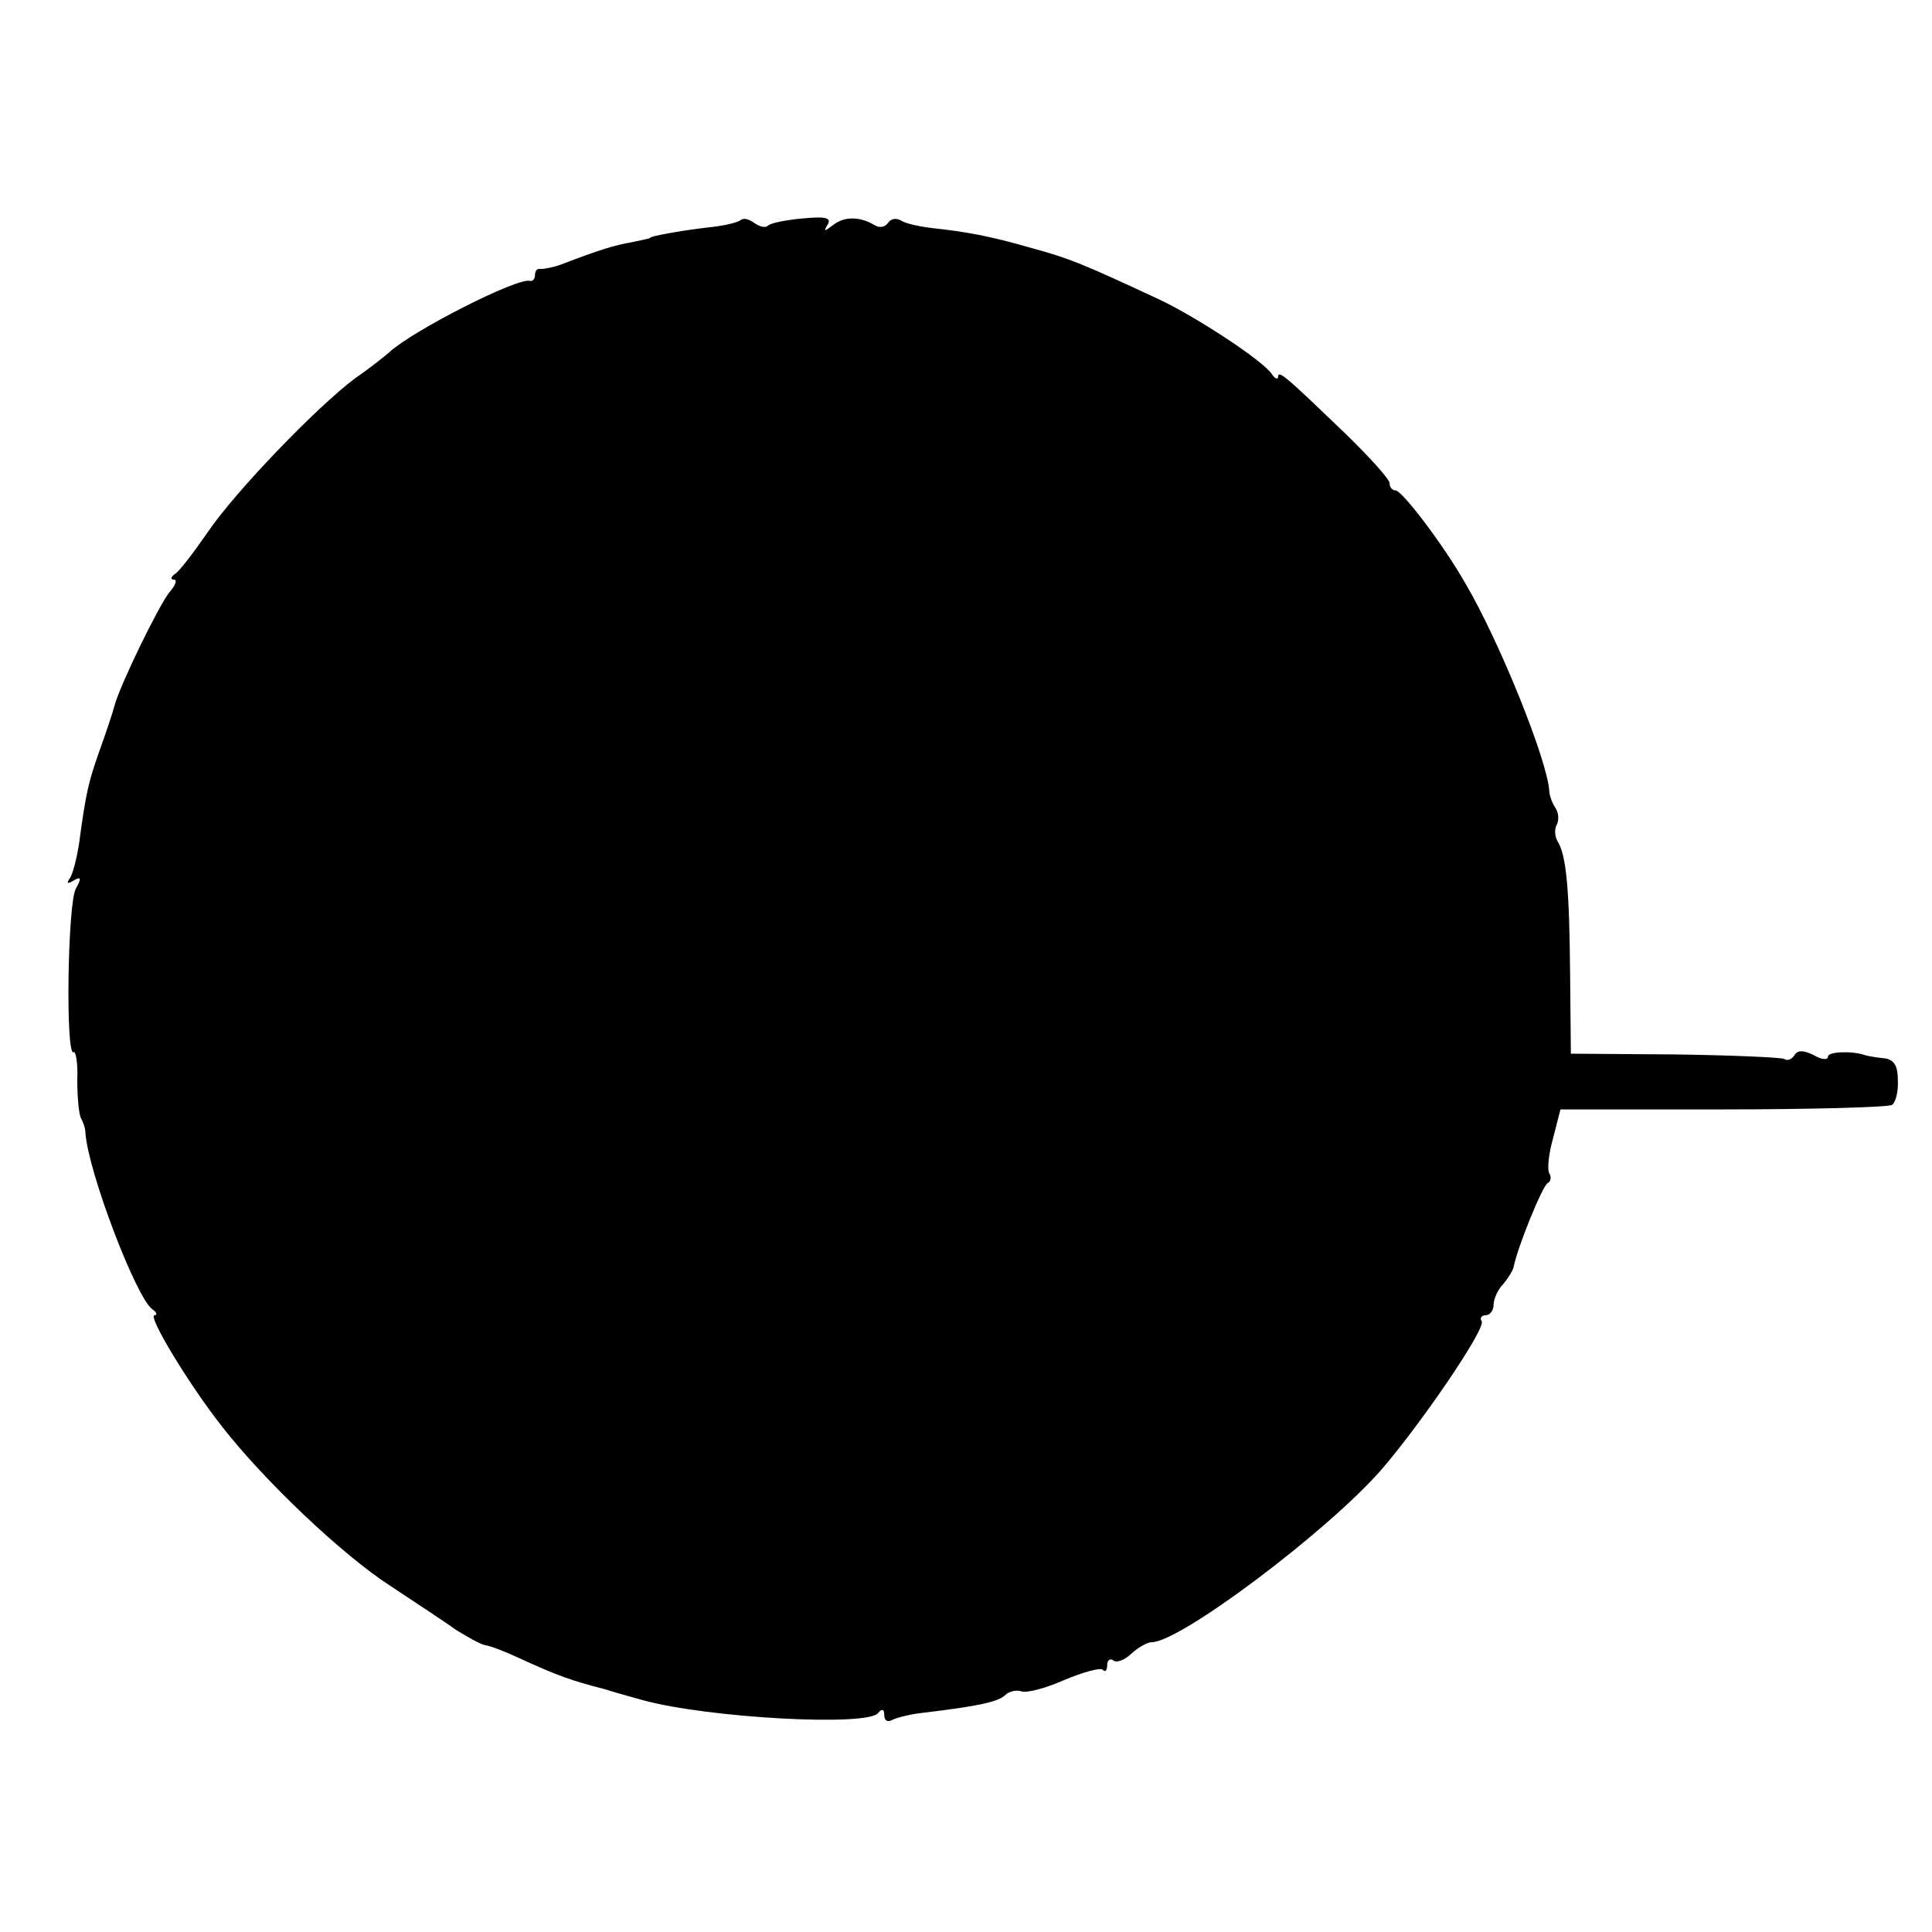
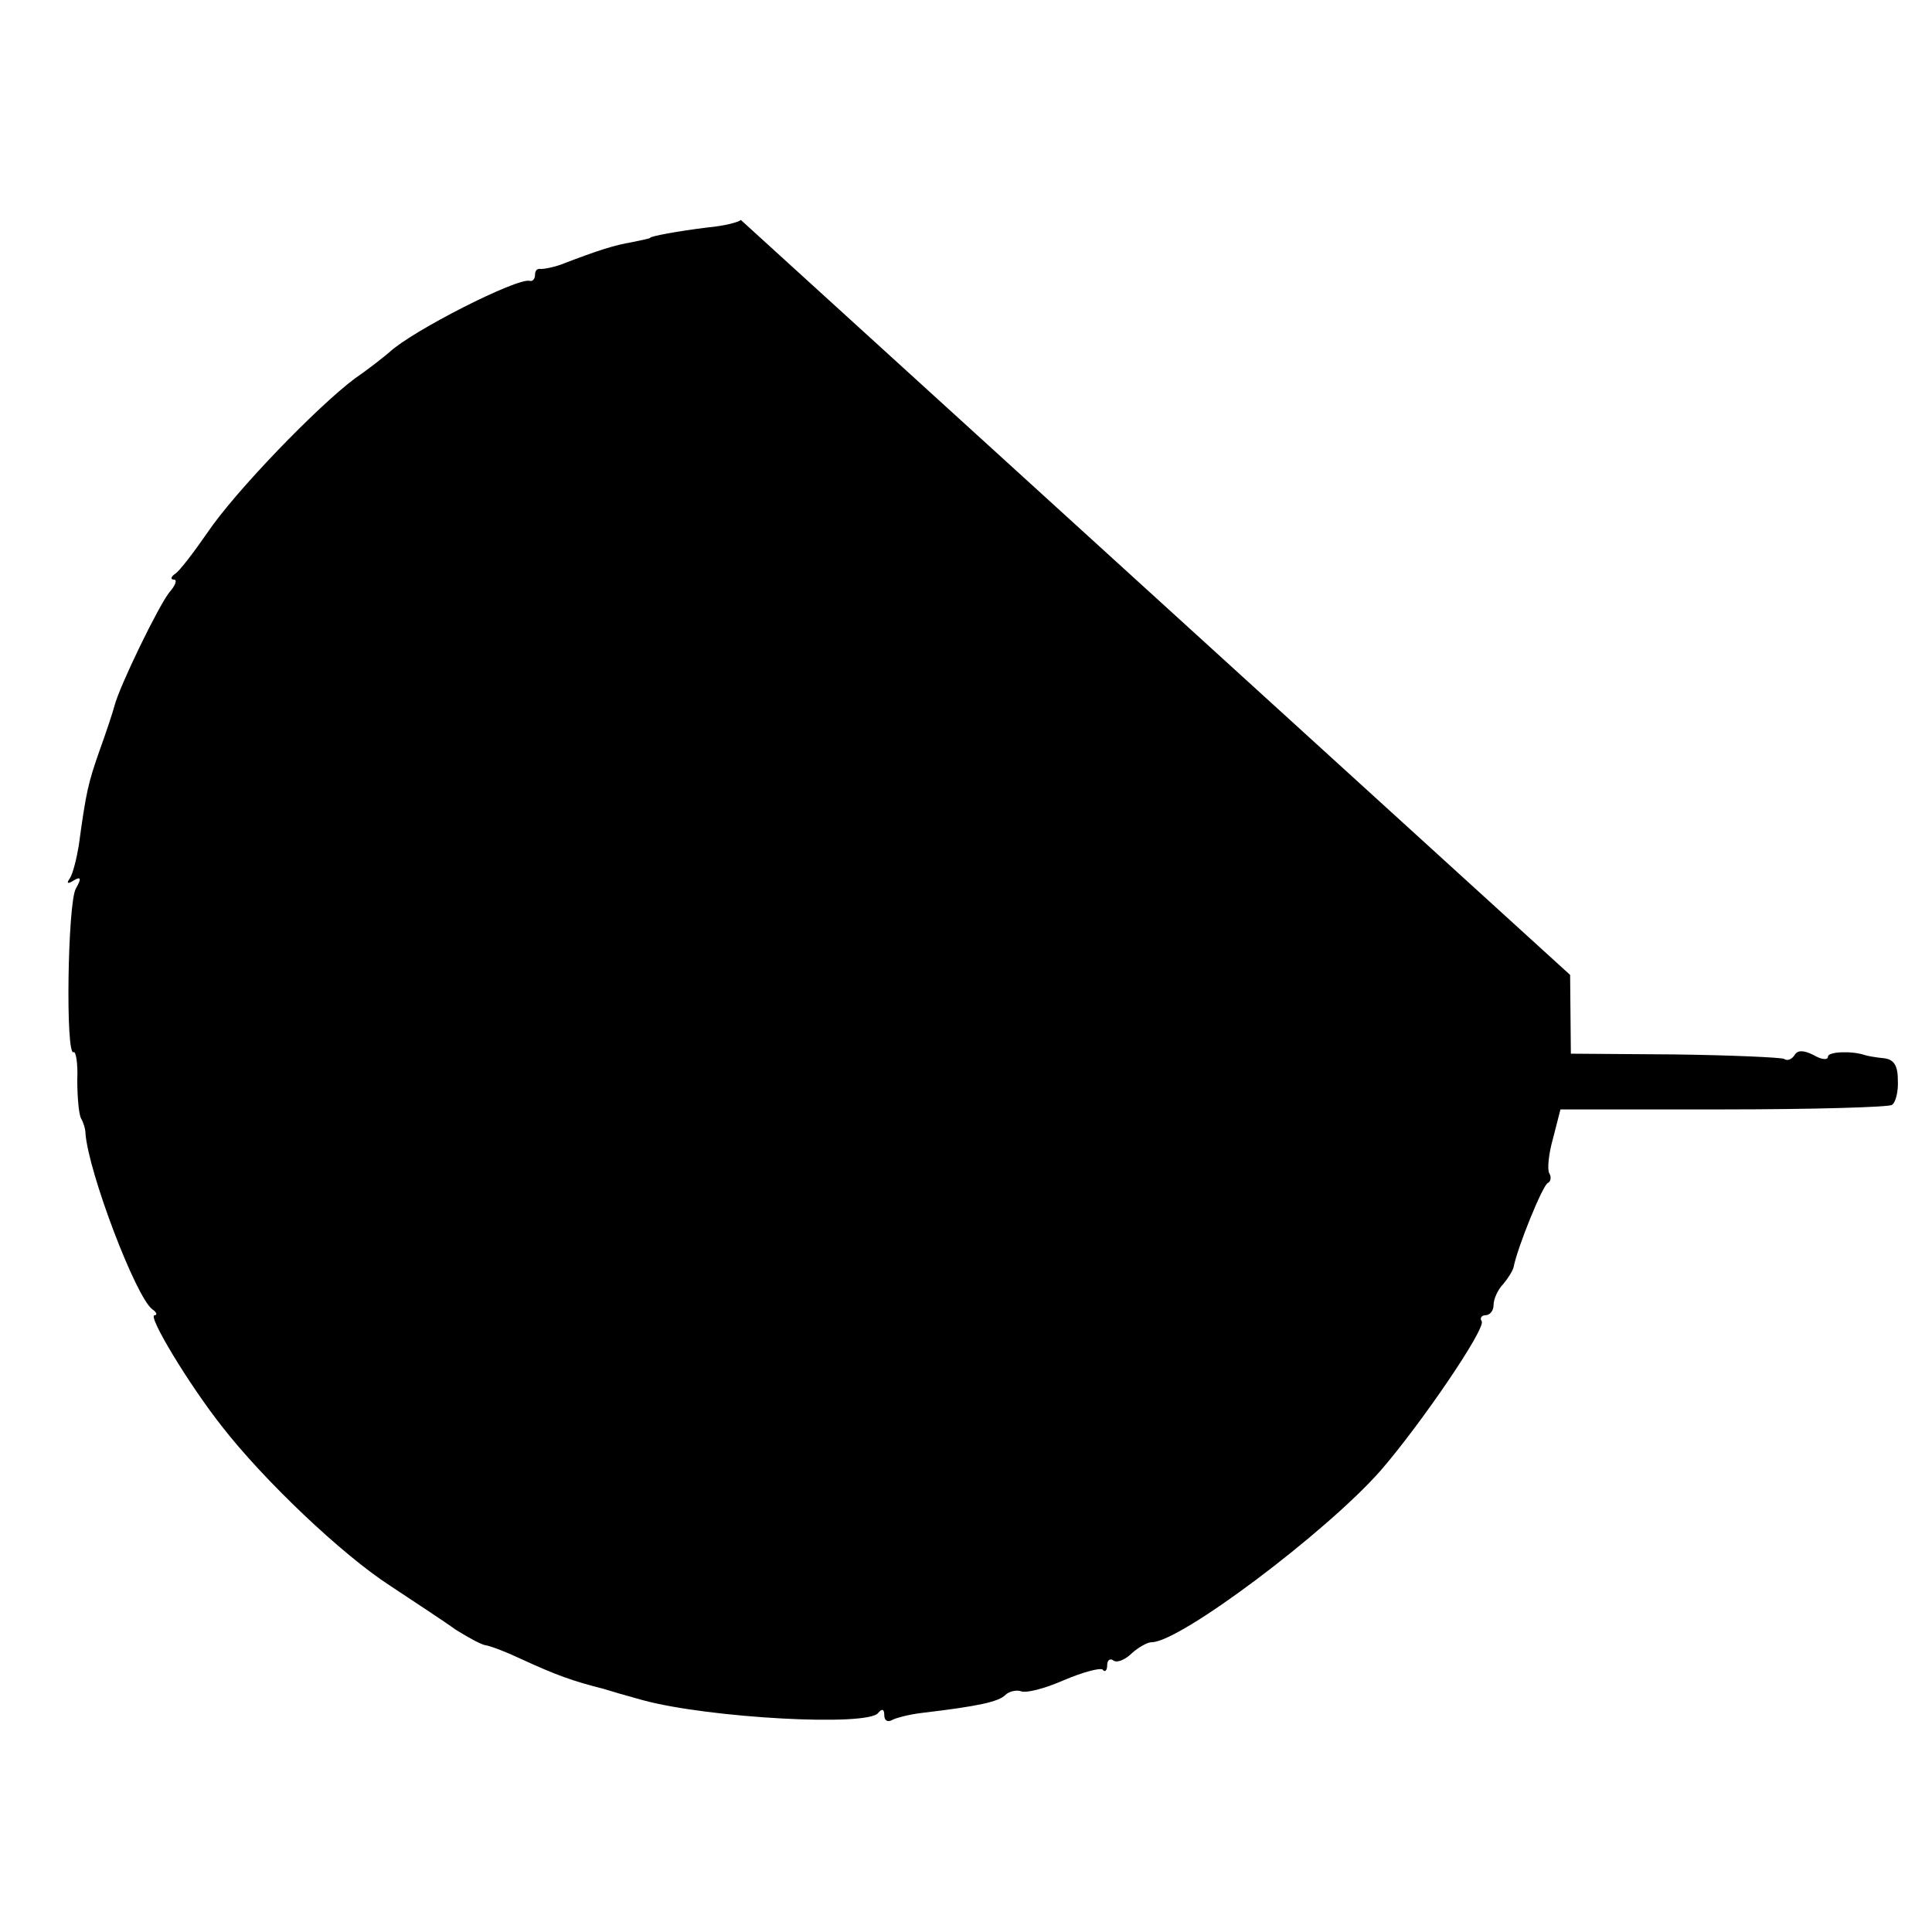
<svg xmlns="http://www.w3.org/2000/svg" version="1.0" width="260pt" height="260pt" viewBox="0 0 260 260" preserveAspectRatio="xMidYMid meet">
  <g transform="translate(0,260) scale(0.1,-0.1)" fill="#000000" stroke="none">
-     <path d="M997 2304 c-3 -3 -22 -8 -44 -10 -41 -5 -78 -12 -78 -14 0 -1 -11 -3 -25 -6 -23 -4 -43 -10 -95 -30 -11 -4 -23 -6 -27 -6 -5 1 -8 -2 -8 -8 0 -5 -3 -9 -7 -8 -16 5 -158 -67 -189 -96 -7 -6 -27 -22 -46 -35 -51 -38 -162 -153 -199 -208 -18 -26 -37 -51 -43 -55 -6 -4 -7 -8 -2 -8 5 0 2 -8 -6 -17 -15 -19 -67 -126 -74 -153 -2 -8 -11 -35 -20 -60 -15 -43 -18 -54 -28 -128 -3 -18 -8 -38 -12 -44 -5 -7 -3 -8 5 -3 10 6 11 3 3 -11 -11 -20 -14 -226 -3 -220 3 2 6 -15 5 -37 0 -23 2 -46 5 -52 3 -5 6 -14 6 -20 4 -53 68 -221 90 -237 6 -4 7 -8 3 -8 -10 0 46 -93 91 -150 56 -72 161 -172 226 -214 33 -22 73 -48 88 -59 16 -10 34 -20 40 -21 7 -1 28 -9 47 -18 50 -23 70 -30 113 -41 6 -2 30 -9 52 -15 88 -24 304 -36 317 -17 5 6 8 5 8 -3 0 -7 4 -10 10 -7 5 3 24 8 42 10 76 9 102 15 111 24 5 5 15 7 21 5 7 -3 33 4 58 15 26 11 49 17 52 14 3 -4 6 -1 6 6 0 7 4 10 9 6 5 -3 16 2 24 10 9 8 21 15 27 15 38 0 235 148 308 231 53 61 142 191 136 201 -3 4 0 8 5 8 6 0 11 6 11 14 0 8 6 21 13 28 6 7 13 18 14 23 5 26 39 110 46 113 4 2 5 8 2 13 -3 5 -1 26 5 47 l10 39 218 0 c121 0 223 3 228 6 5 3 9 18 8 34 0 20 -6 28 -20 29 -10 1 -21 3 -24 4 -17 6 -50 5 -50 -2 0 -5 -9 -4 -19 2 -14 7 -22 7 -26 0 -4 -6 -10 -8 -14 -5 -5 2 -71 5 -148 6 l-139 1 -1 106 c-1 116 -5 161 -17 180 -4 7 -4 17 -1 22 3 6 3 16 -2 23 -4 6 -8 17 -8 22 -2 40 -66 200 -113 280 -29 51 -85 125 -94 125 -4 0 -8 4 -8 10 0 5 -27 35 -60 67 -77 74 -90 86 -90 76 0 -4 -4 -3 -8 3 -11 18 -103 78 -152 101 -103 48 -120 55 -171 69 -59 17 -89 22 -134 27 -17 2 -36 6 -42 10 -7 4 -14 3 -18 -3 -4 -6 -12 -7 -18 -3 -20 12 -41 12 -56 0 -12 -9 -13 -9 -7 1 5 9 -3 11 -34 8 -22 -2 -43 -6 -47 -10 -3 -3 -11 -1 -18 4 -7 5 -14 7 -18 4z" />
+     <path d="M997 2304 c-3 -3 -22 -8 -44 -10 -41 -5 -78 -12 -78 -14 0 -1 -11 -3 -25 -6 -23 -4 -43 -10 -95 -30 -11 -4 -23 -6 -27 -6 -5 1 -8 -2 -8 -8 0 -5 -3 -9 -7 -8 -16 5 -158 -67 -189 -96 -7 -6 -27 -22 -46 -35 -51 -38 -162 -153 -199 -208 -18 -26 -37 -51 -43 -55 -6 -4 -7 -8 -2 -8 5 0 2 -8 -6 -17 -15 -19 -67 -126 -74 -153 -2 -8 -11 -35 -20 -60 -15 -43 -18 -54 -28 -128 -3 -18 -8 -38 -12 -44 -5 -7 -3 -8 5 -3 10 6 11 3 3 -11 -11 -20 -14 -226 -3 -220 3 2 6 -15 5 -37 0 -23 2 -46 5 -52 3 -5 6 -14 6 -20 4 -53 68 -221 90 -237 6 -4 7 -8 3 -8 -10 0 46 -93 91 -150 56 -72 161 -172 226 -214 33 -22 73 -48 88 -59 16 -10 34 -20 40 -21 7 -1 28 -9 47 -18 50 -23 70 -30 113 -41 6 -2 30 -9 52 -15 88 -24 304 -36 317 -17 5 6 8 5 8 -3 0 -7 4 -10 10 -7 5 3 24 8 42 10 76 9 102 15 111 24 5 5 15 7 21 5 7 -3 33 4 58 15 26 11 49 17 52 14 3 -4 6 -1 6 6 0 7 4 10 9 6 5 -3 16 2 24 10 9 8 21 15 27 15 38 0 235 148 308 231 53 61 142 191 136 201 -3 4 0 8 5 8 6 0 11 6 11 14 0 8 6 21 13 28 6 7 13 18 14 23 5 26 39 110 46 113 4 2 5 8 2 13 -3 5 -1 26 5 47 l10 39 218 0 c121 0 223 3 228 6 5 3 9 18 8 34 0 20 -6 28 -20 29 -10 1 -21 3 -24 4 -17 6 -50 5 -50 -2 0 -5 -9 -4 -19 2 -14 7 -22 7 -26 0 -4 -6 -10 -8 -14 -5 -5 2 -71 5 -148 6 l-139 1 -1 106 z" />
  </g>
</svg>